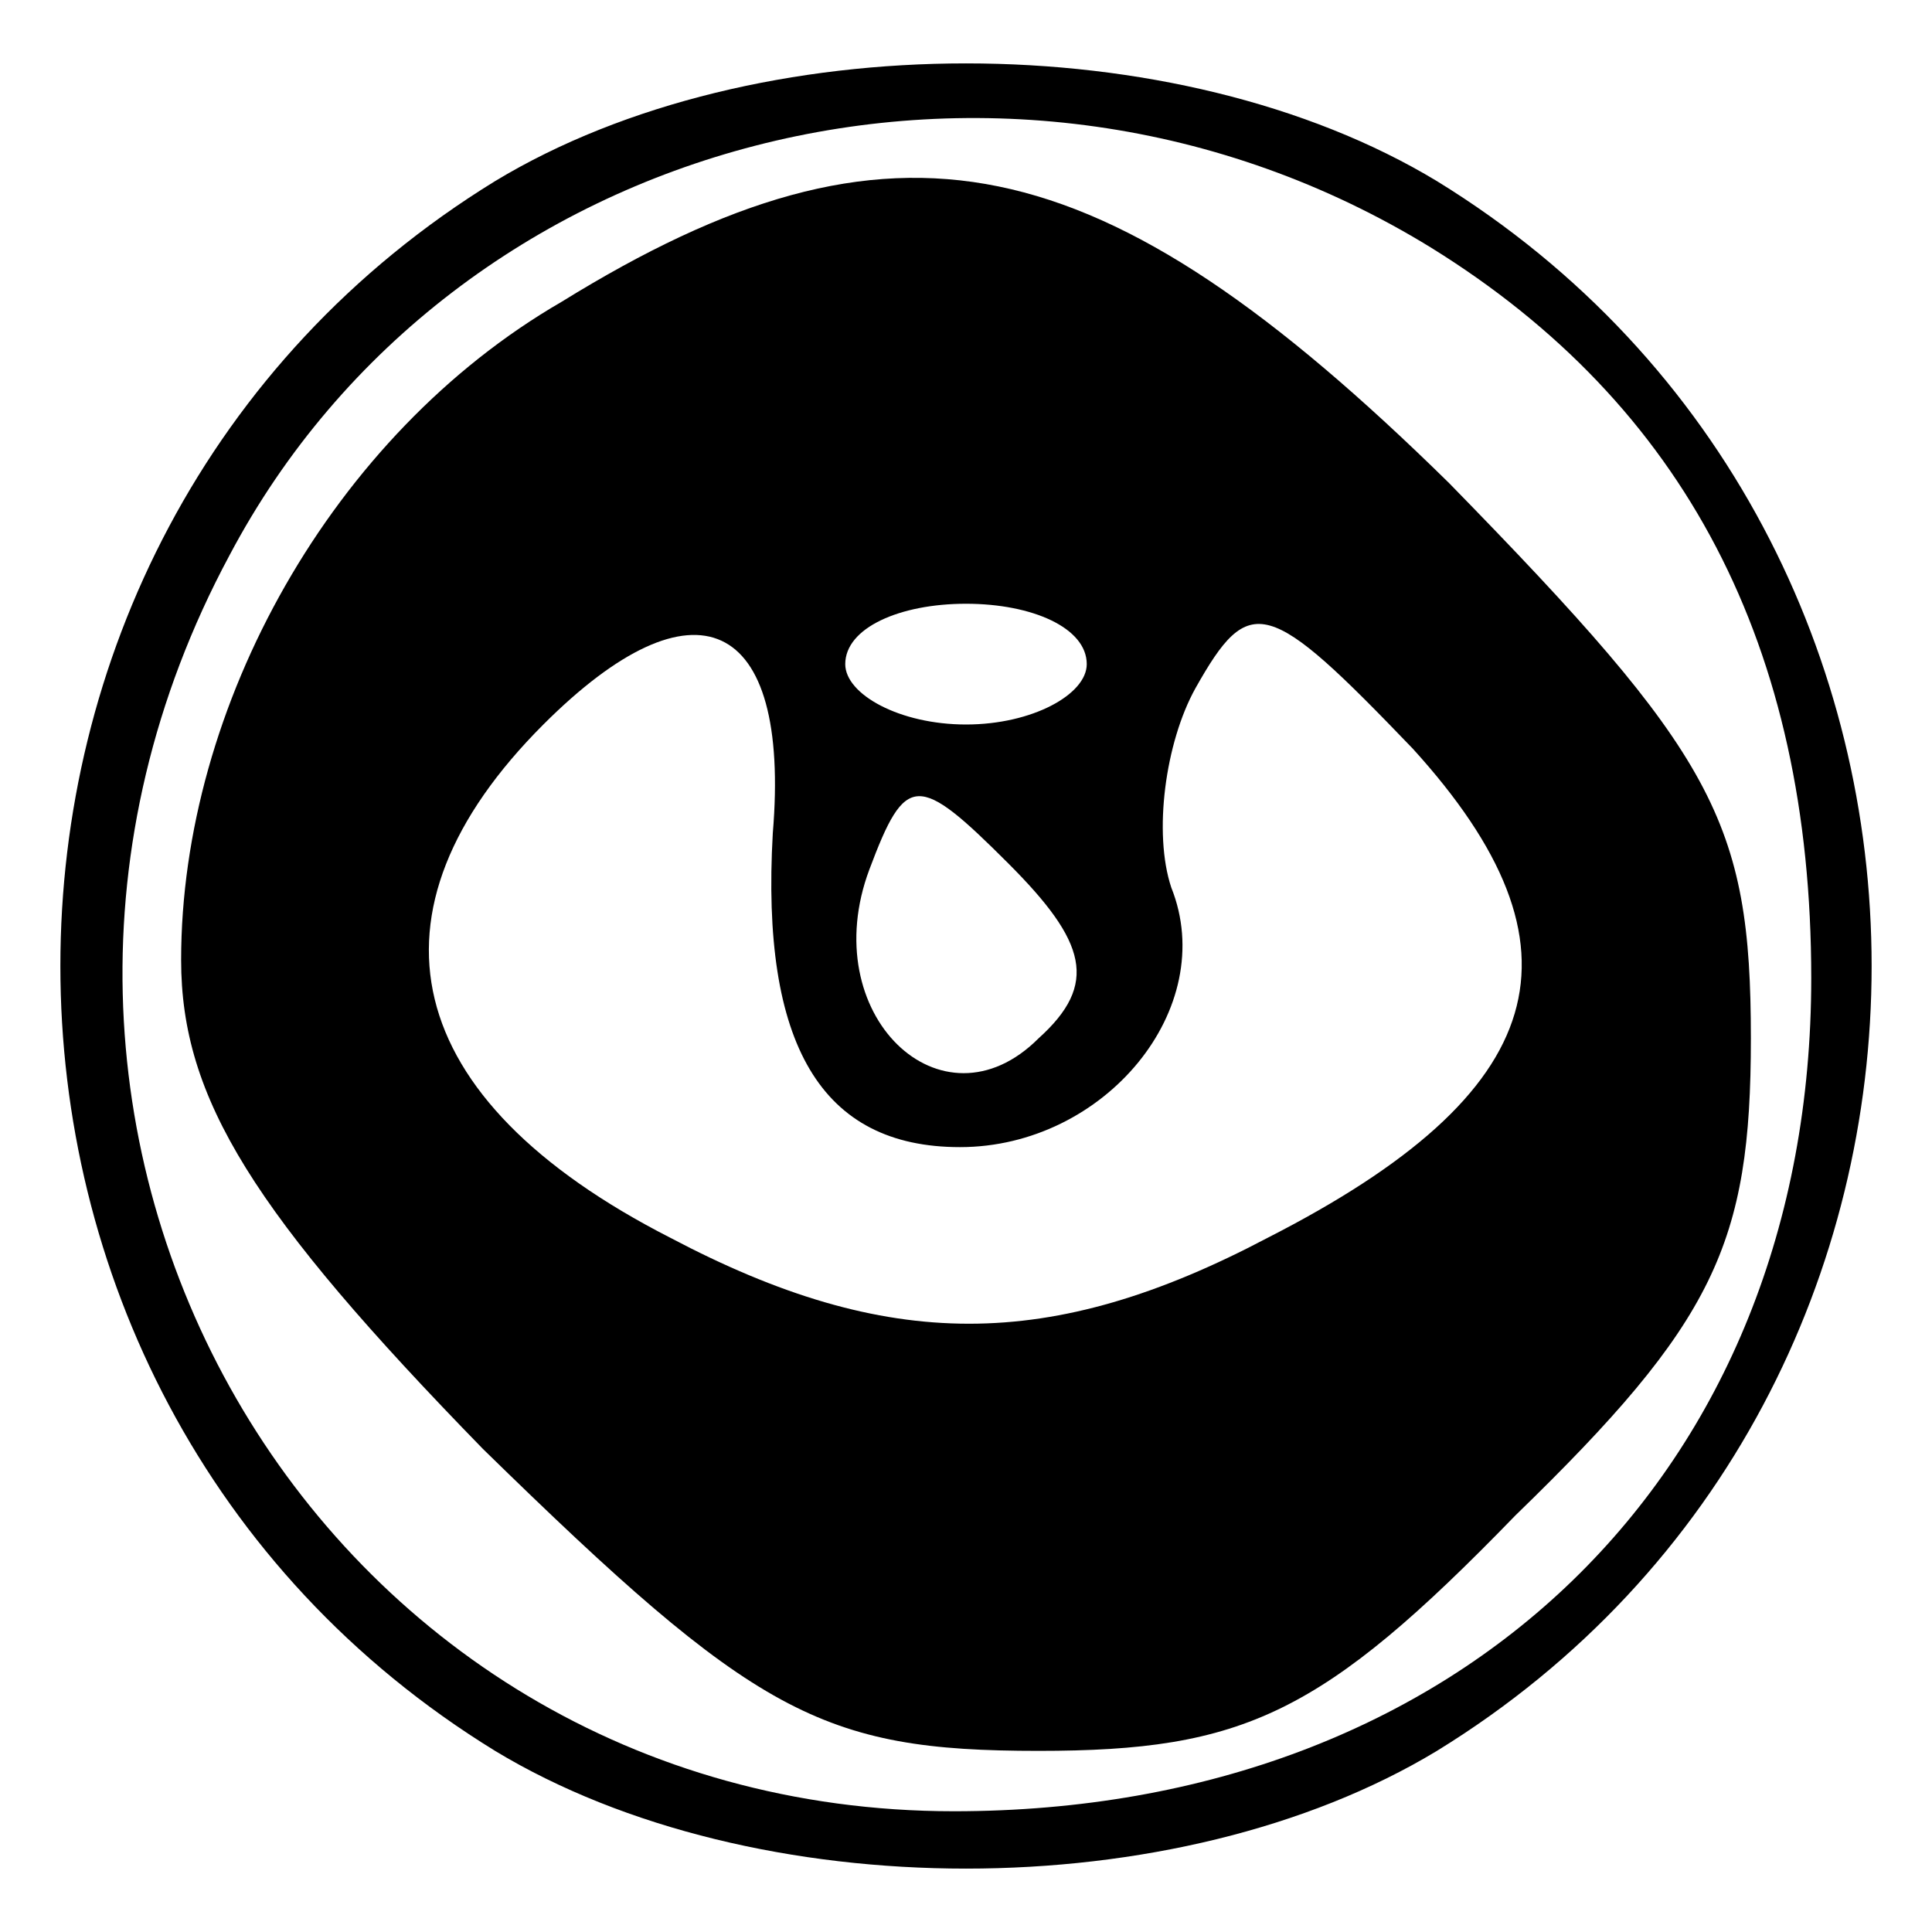
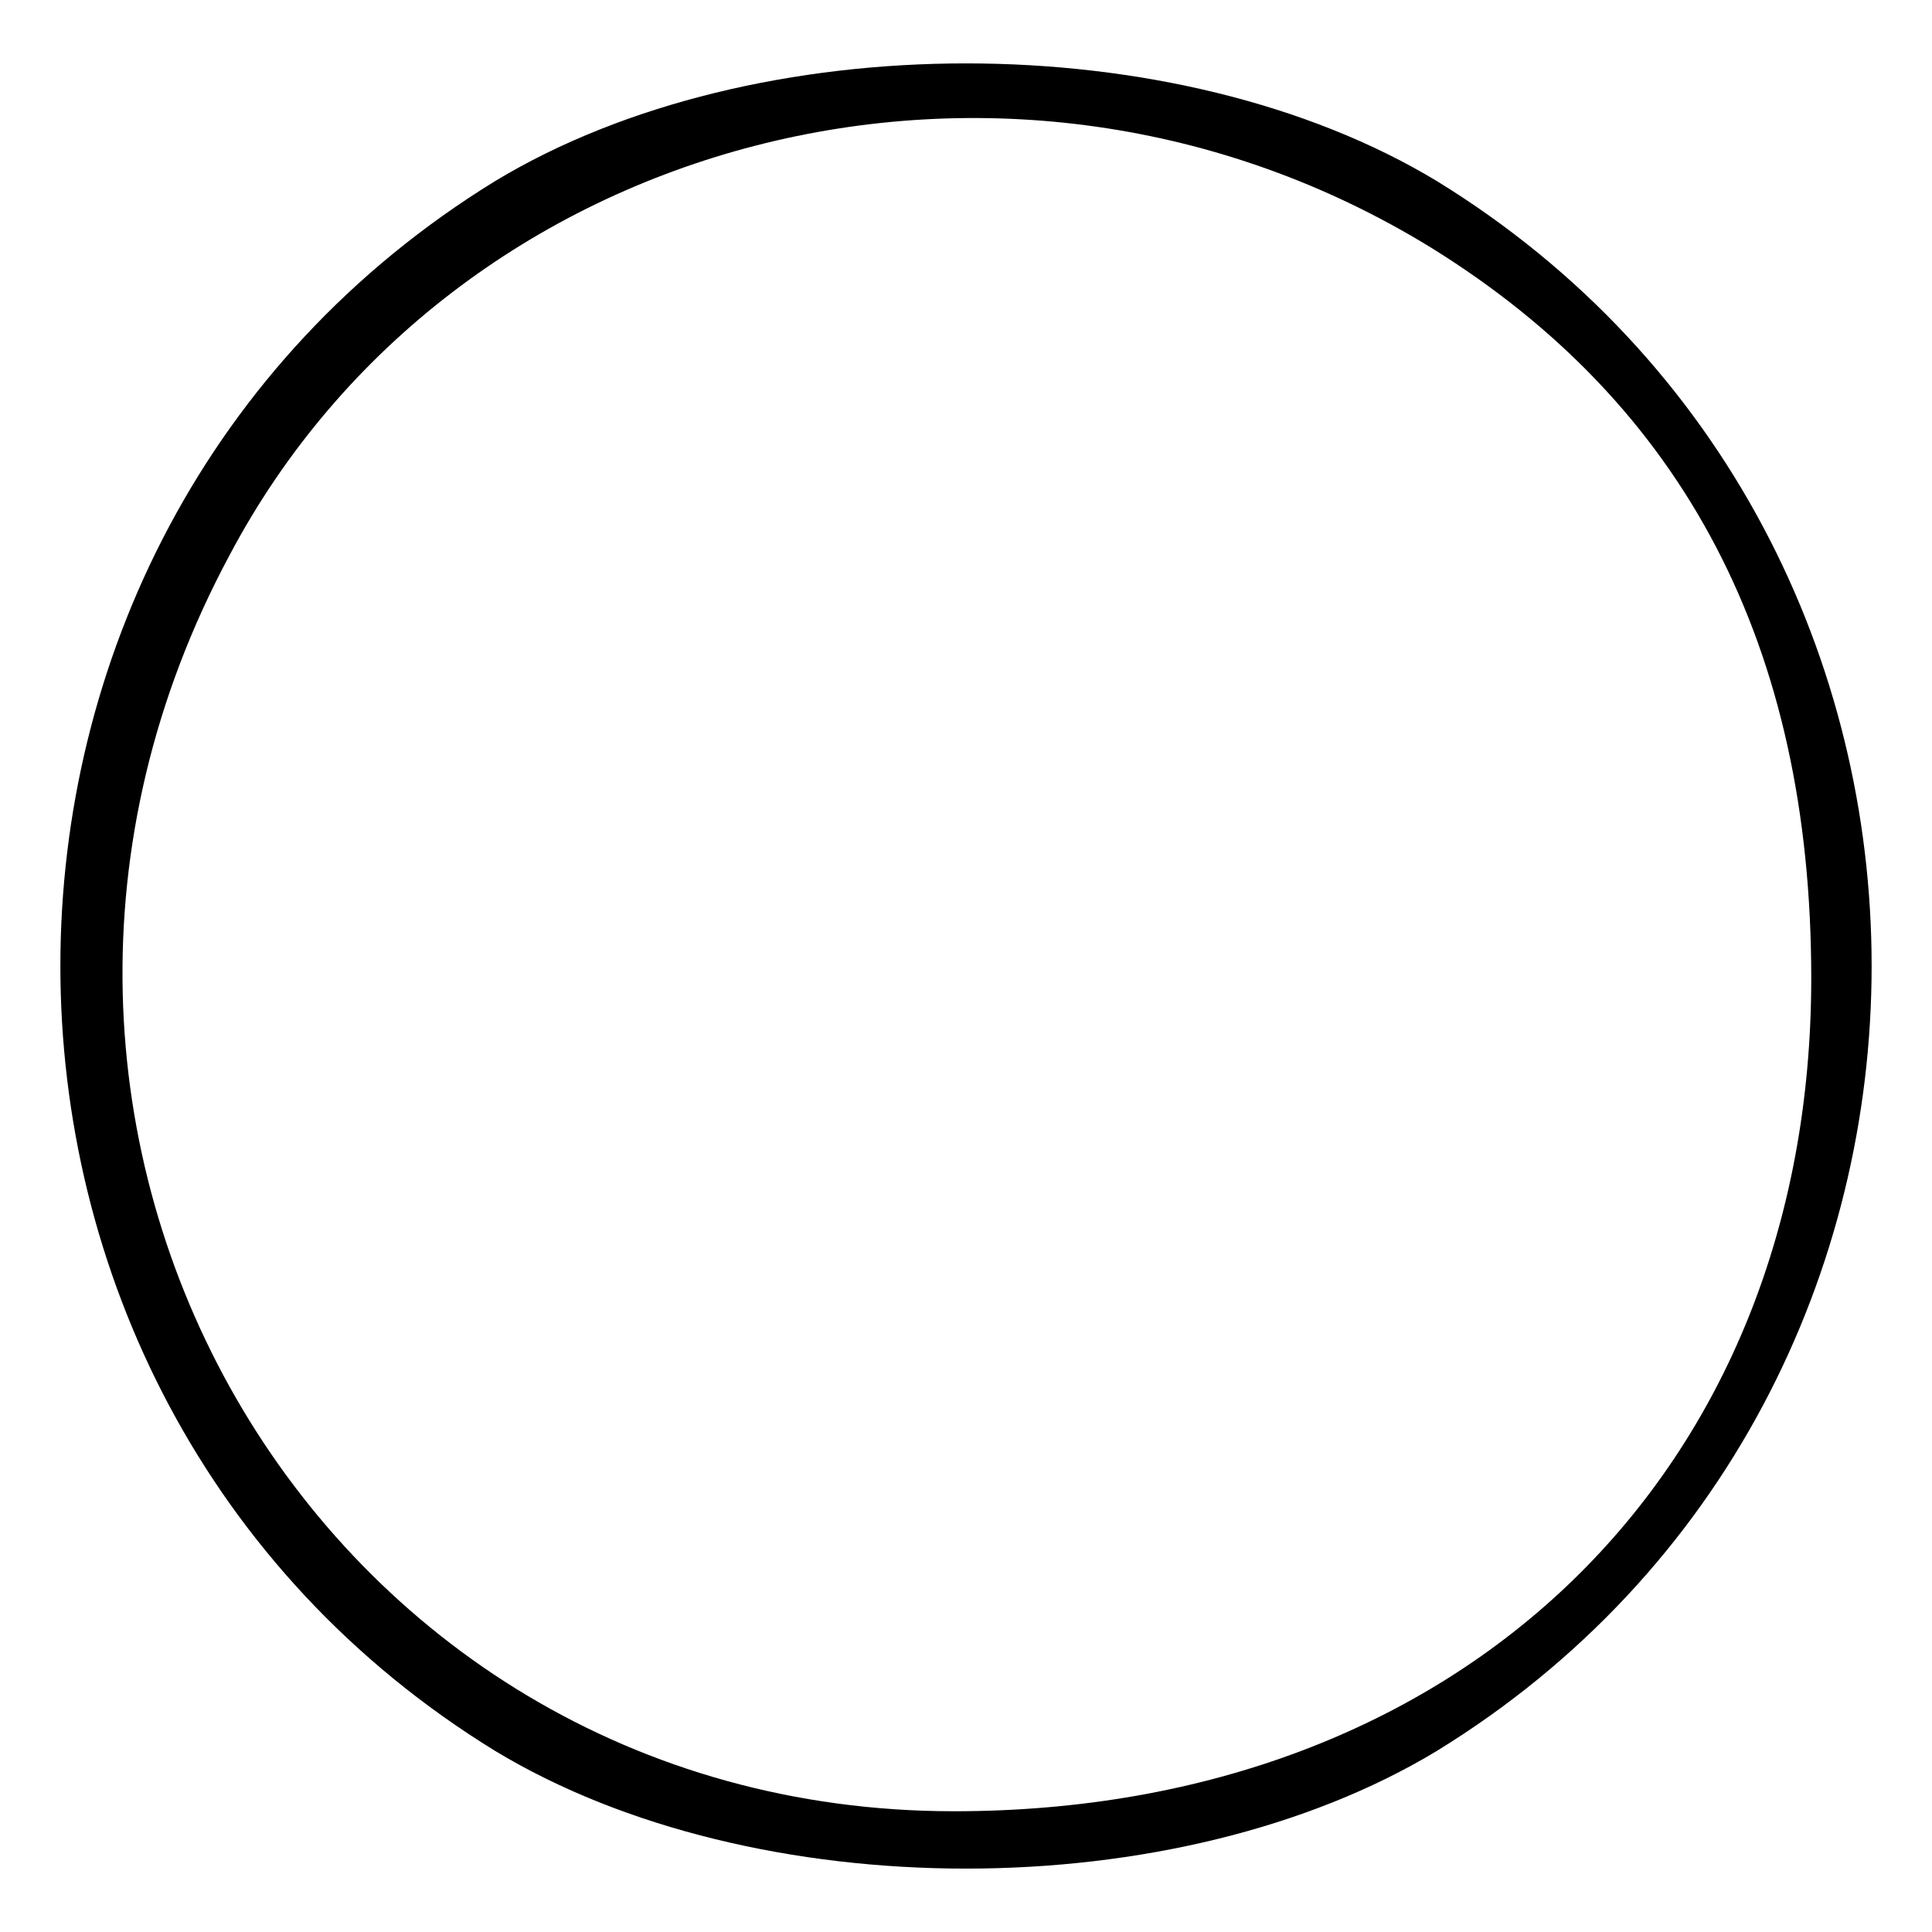
<svg xmlns="http://www.w3.org/2000/svg" version="1.0" width="32pt" height="32pt" viewBox="0 0 32 32" preserveAspectRatio="xMidYMid meet">
  <g transform="translate(0,32) scale(0.1,-0.1)" fill="#000000" stroke="none">
    <path d="M82 290 c-96 -59 -96 -201 0 -260 43 -26 113 -26 156 0 96 59 96 201 0 260 -43 26 -113 26 -156 0z m155 -11 c42 -26 63 -66 63 -121 0 -82 -58 -138 -142 -138 -106 0 -171 113 -120 208 37 70 129 94 199 51z" />
-     <path d="M93 270 c-38 -22 -63 -67 -63 -109 0 -23 12 -42 50 -81 45 -44 56 -50 92 -50 34 0 47 6 79 39 33 32 39 45 39 79 0 36 -6 47 -50 92 -58 57 -92 64 -147 30z m35 -88 c-2 -35 8 -52 31 -52 24 0 43 23 35 43 -3 9 -1 24 4 33 9 16 12 15 36 -10 30 -33 23 -57 -24 -81 -36 -19 -63 -19 -99 0 -45 23 -52 54 -21 85 25 25 41 18 38 -18z m52 28 c0 -5 -9 -10 -20 -10 -11 0 -20 5 -20 10 0 6 9 10 20 10 11 0 20 -4 20 -10z m-8 -62 c-16 -16 -37 4 -28 28 6 16 8 16 23 1 13 -13 15 -20 5 -29z" />
  </g>
</svg>